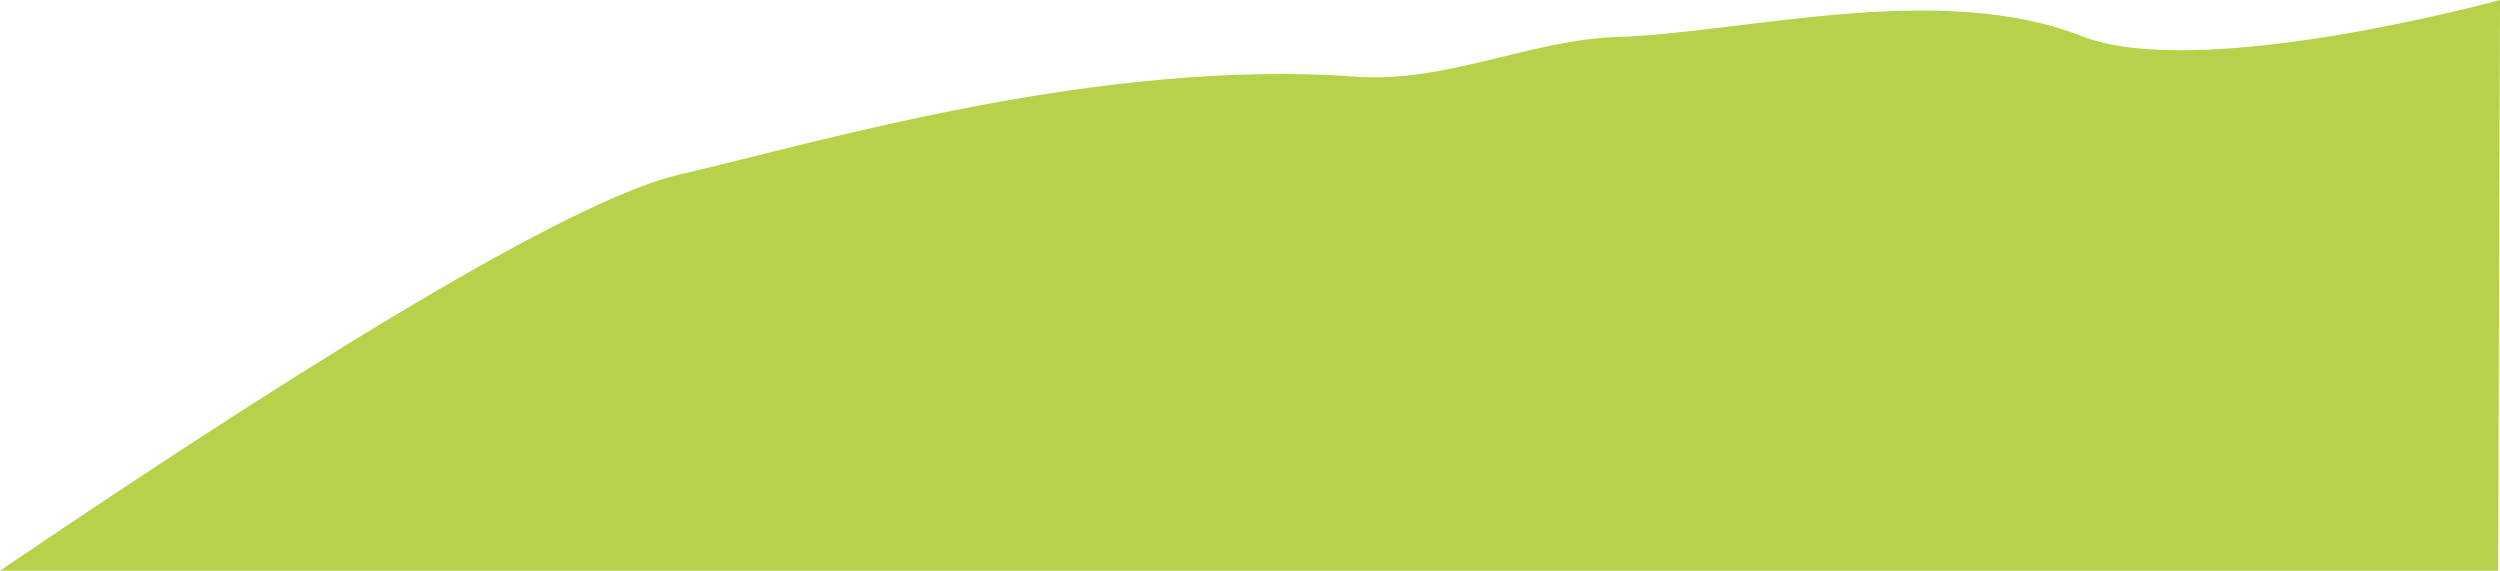
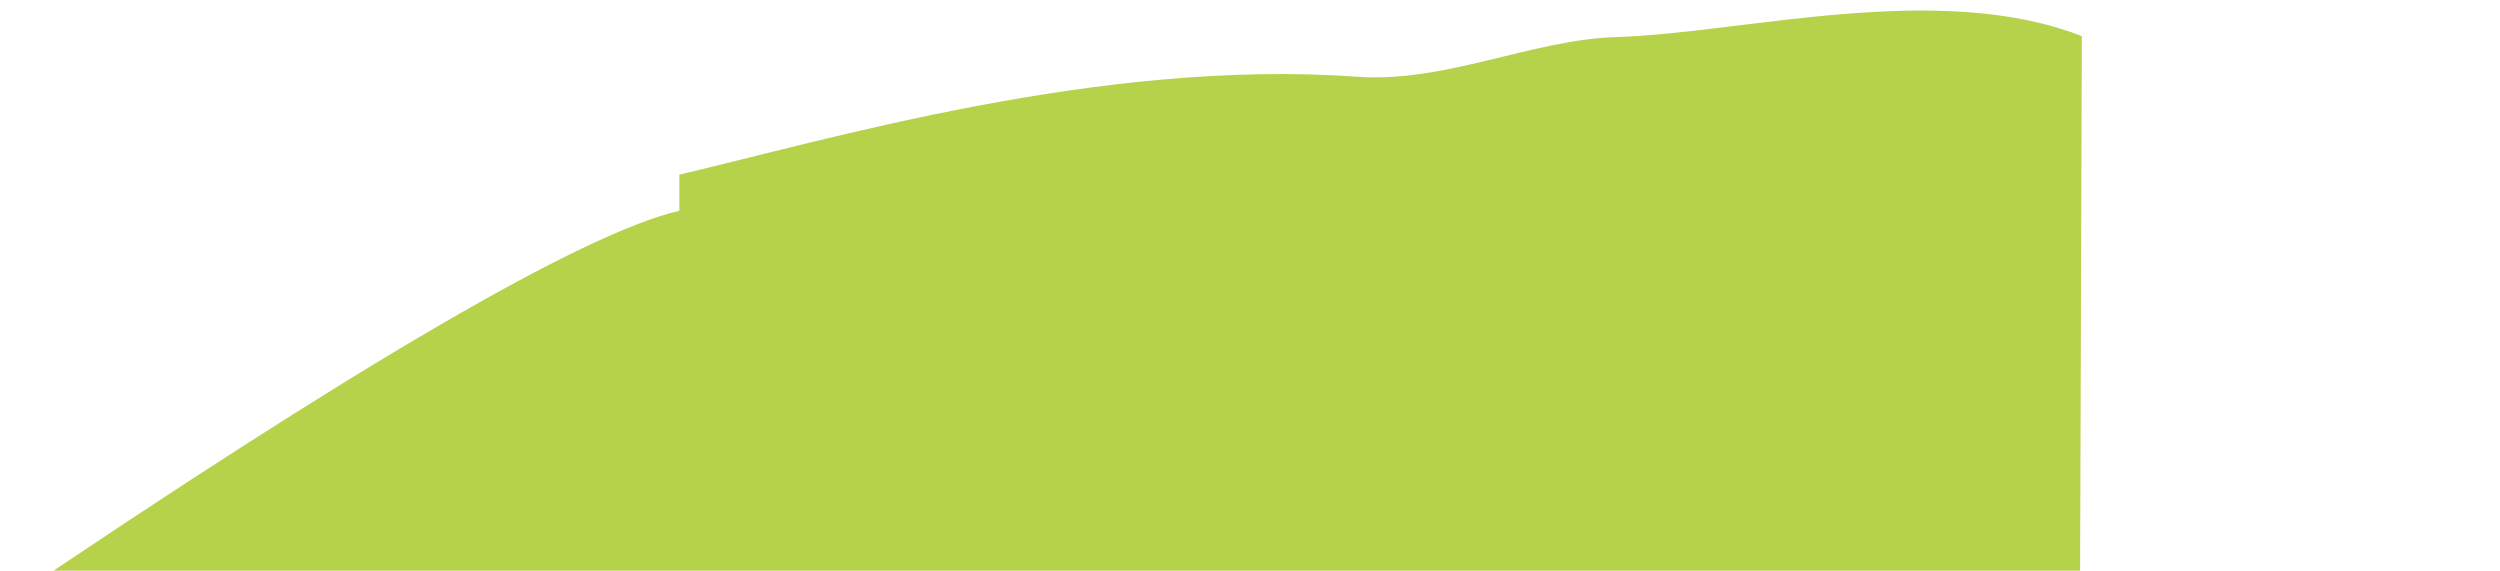
<svg xmlns="http://www.w3.org/2000/svg" width="276" height="63" viewBox="0 0 276 63" preserveAspectRatio="none">
-   <path fill="#B6D14A" fill-rule="evenodd" d="M75 19.276c16-3.724 46.507-12.858 74.85-10.803 9.648.705 19.355-4.103 28.567-4.38 13.948-.415 35.578-6.312 51.419-.1C242.87 9.108 276 0 276 0l-.206 63H0c39.333-26.667 64.333-41.241 75-43.724z" />
+   <path fill="#B6D14A" fill-rule="evenodd" d="M75 19.276c16-3.724 46.507-12.858 74.85-10.803 9.648.705 19.355-4.103 28.567-4.38 13.948-.415 35.578-6.312 51.419-.1l-.206 63H0c39.333-26.667 64.333-41.241 75-43.724z" />
</svg>